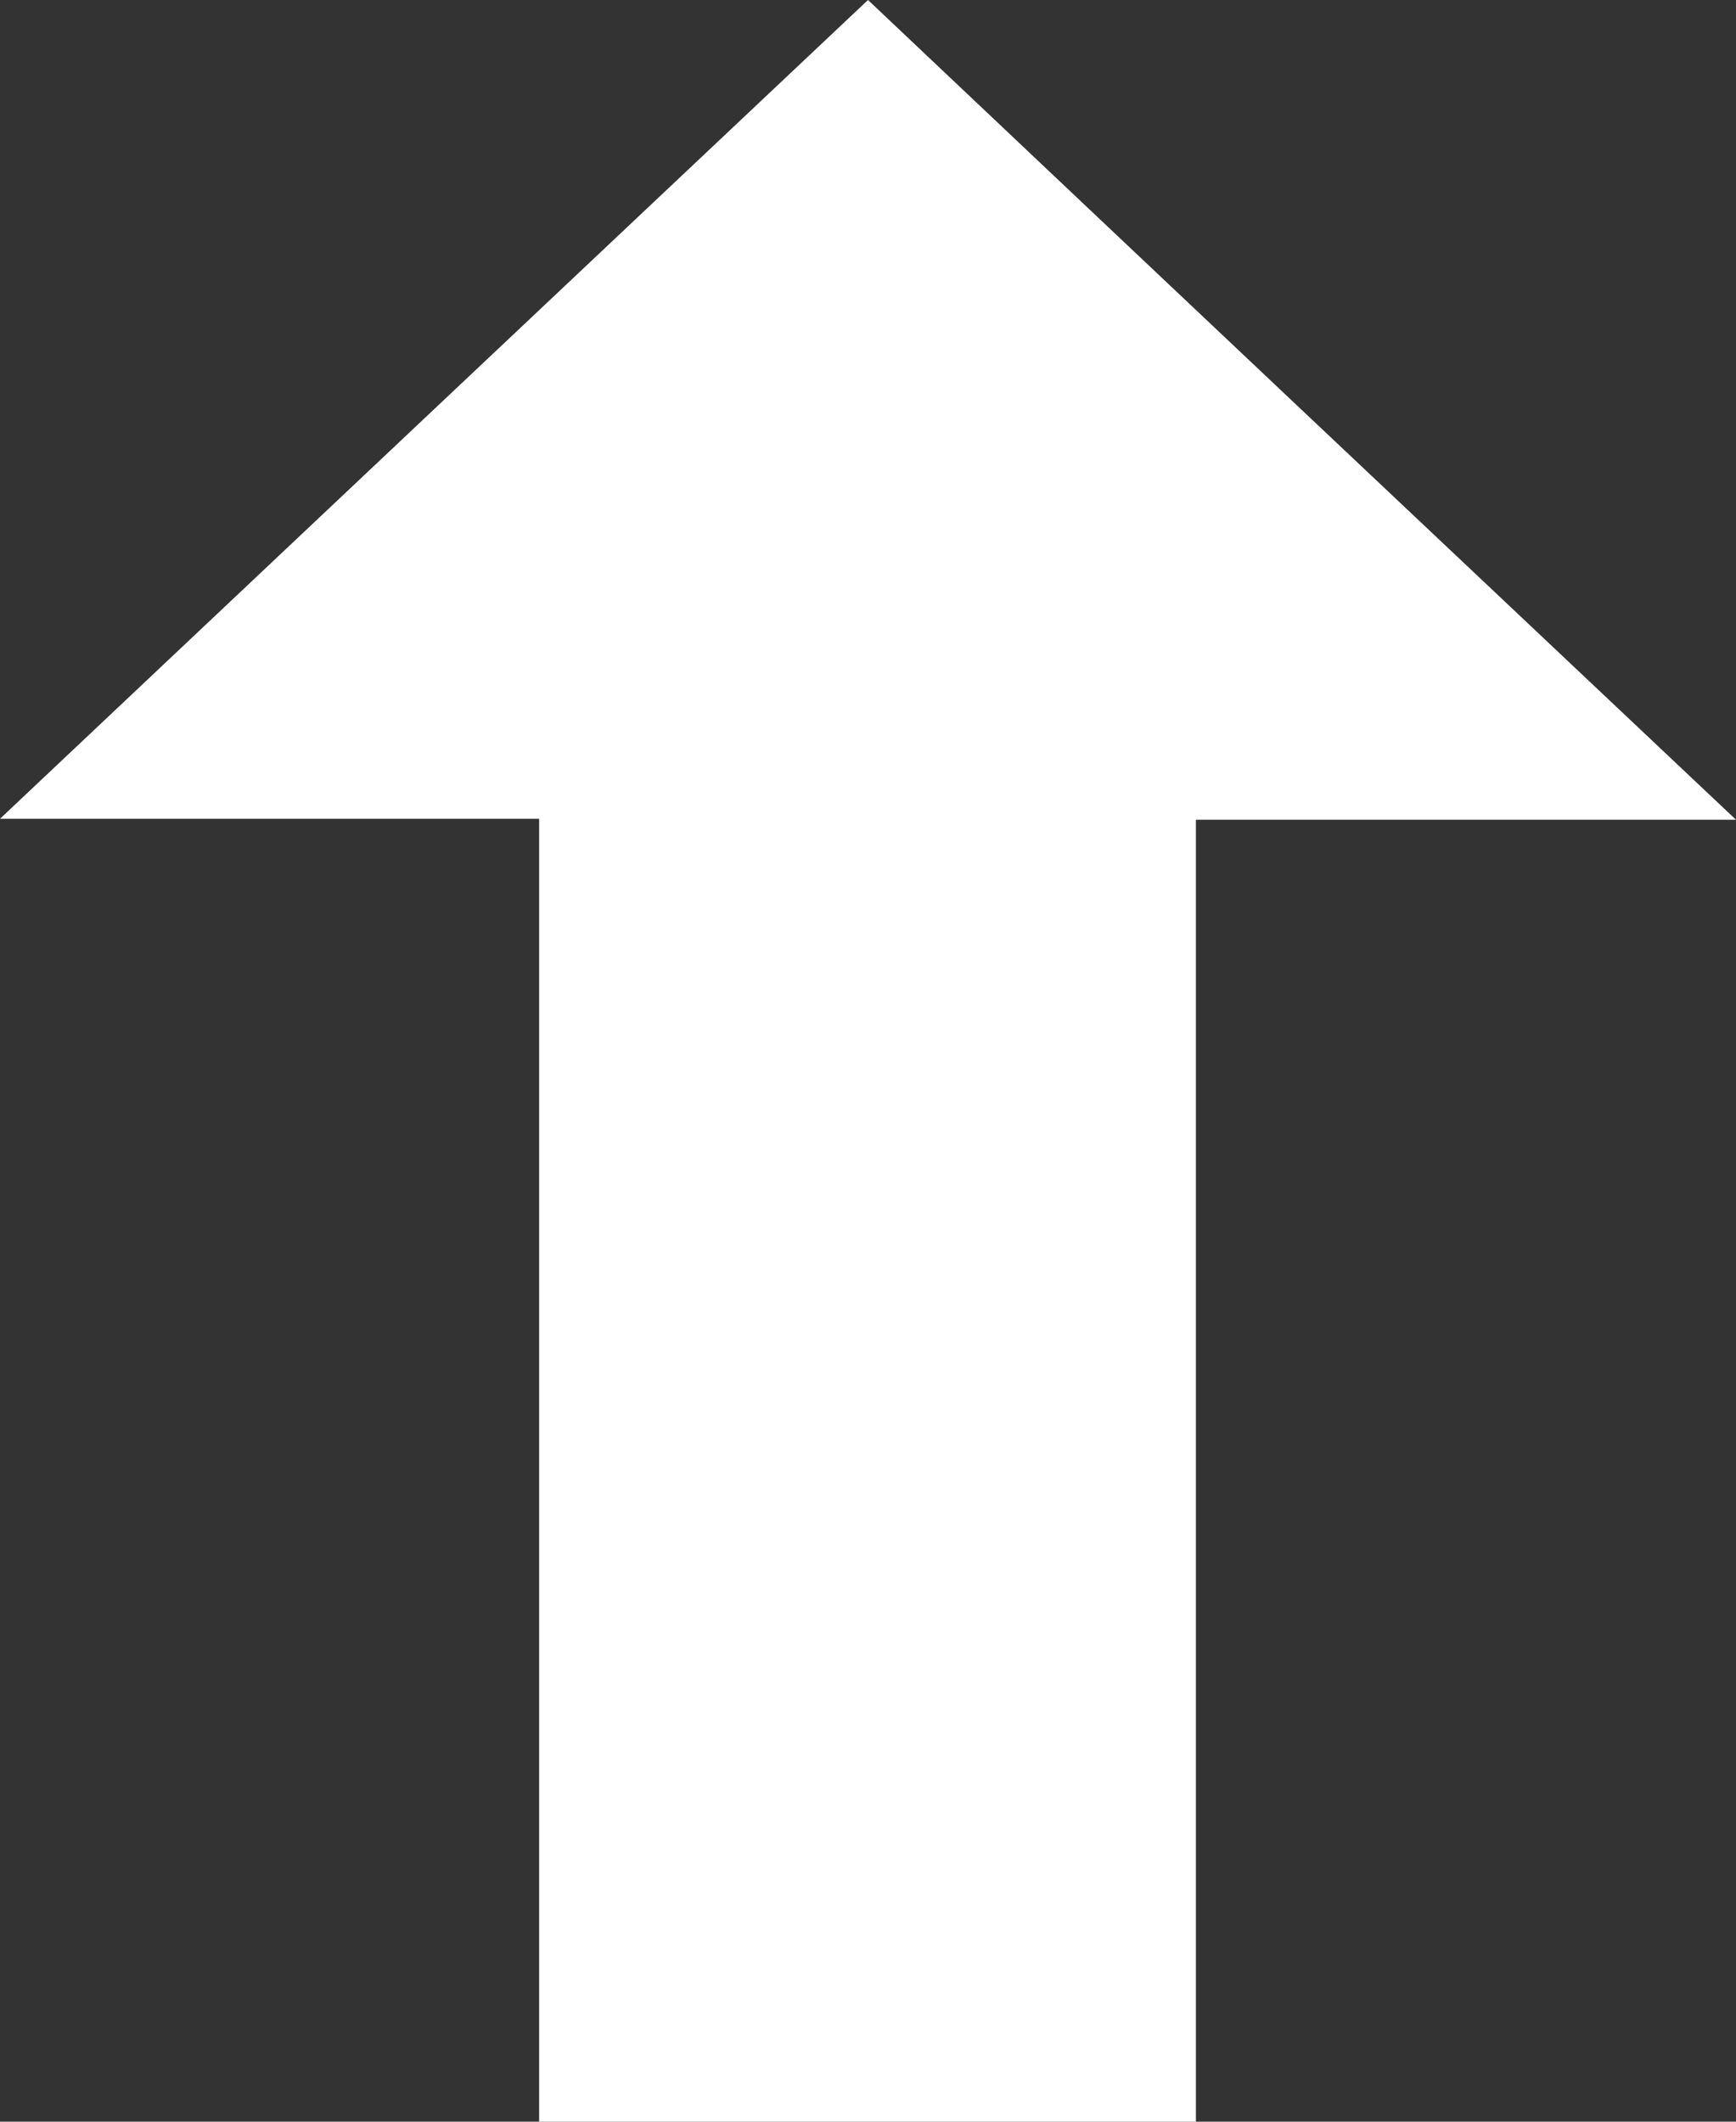
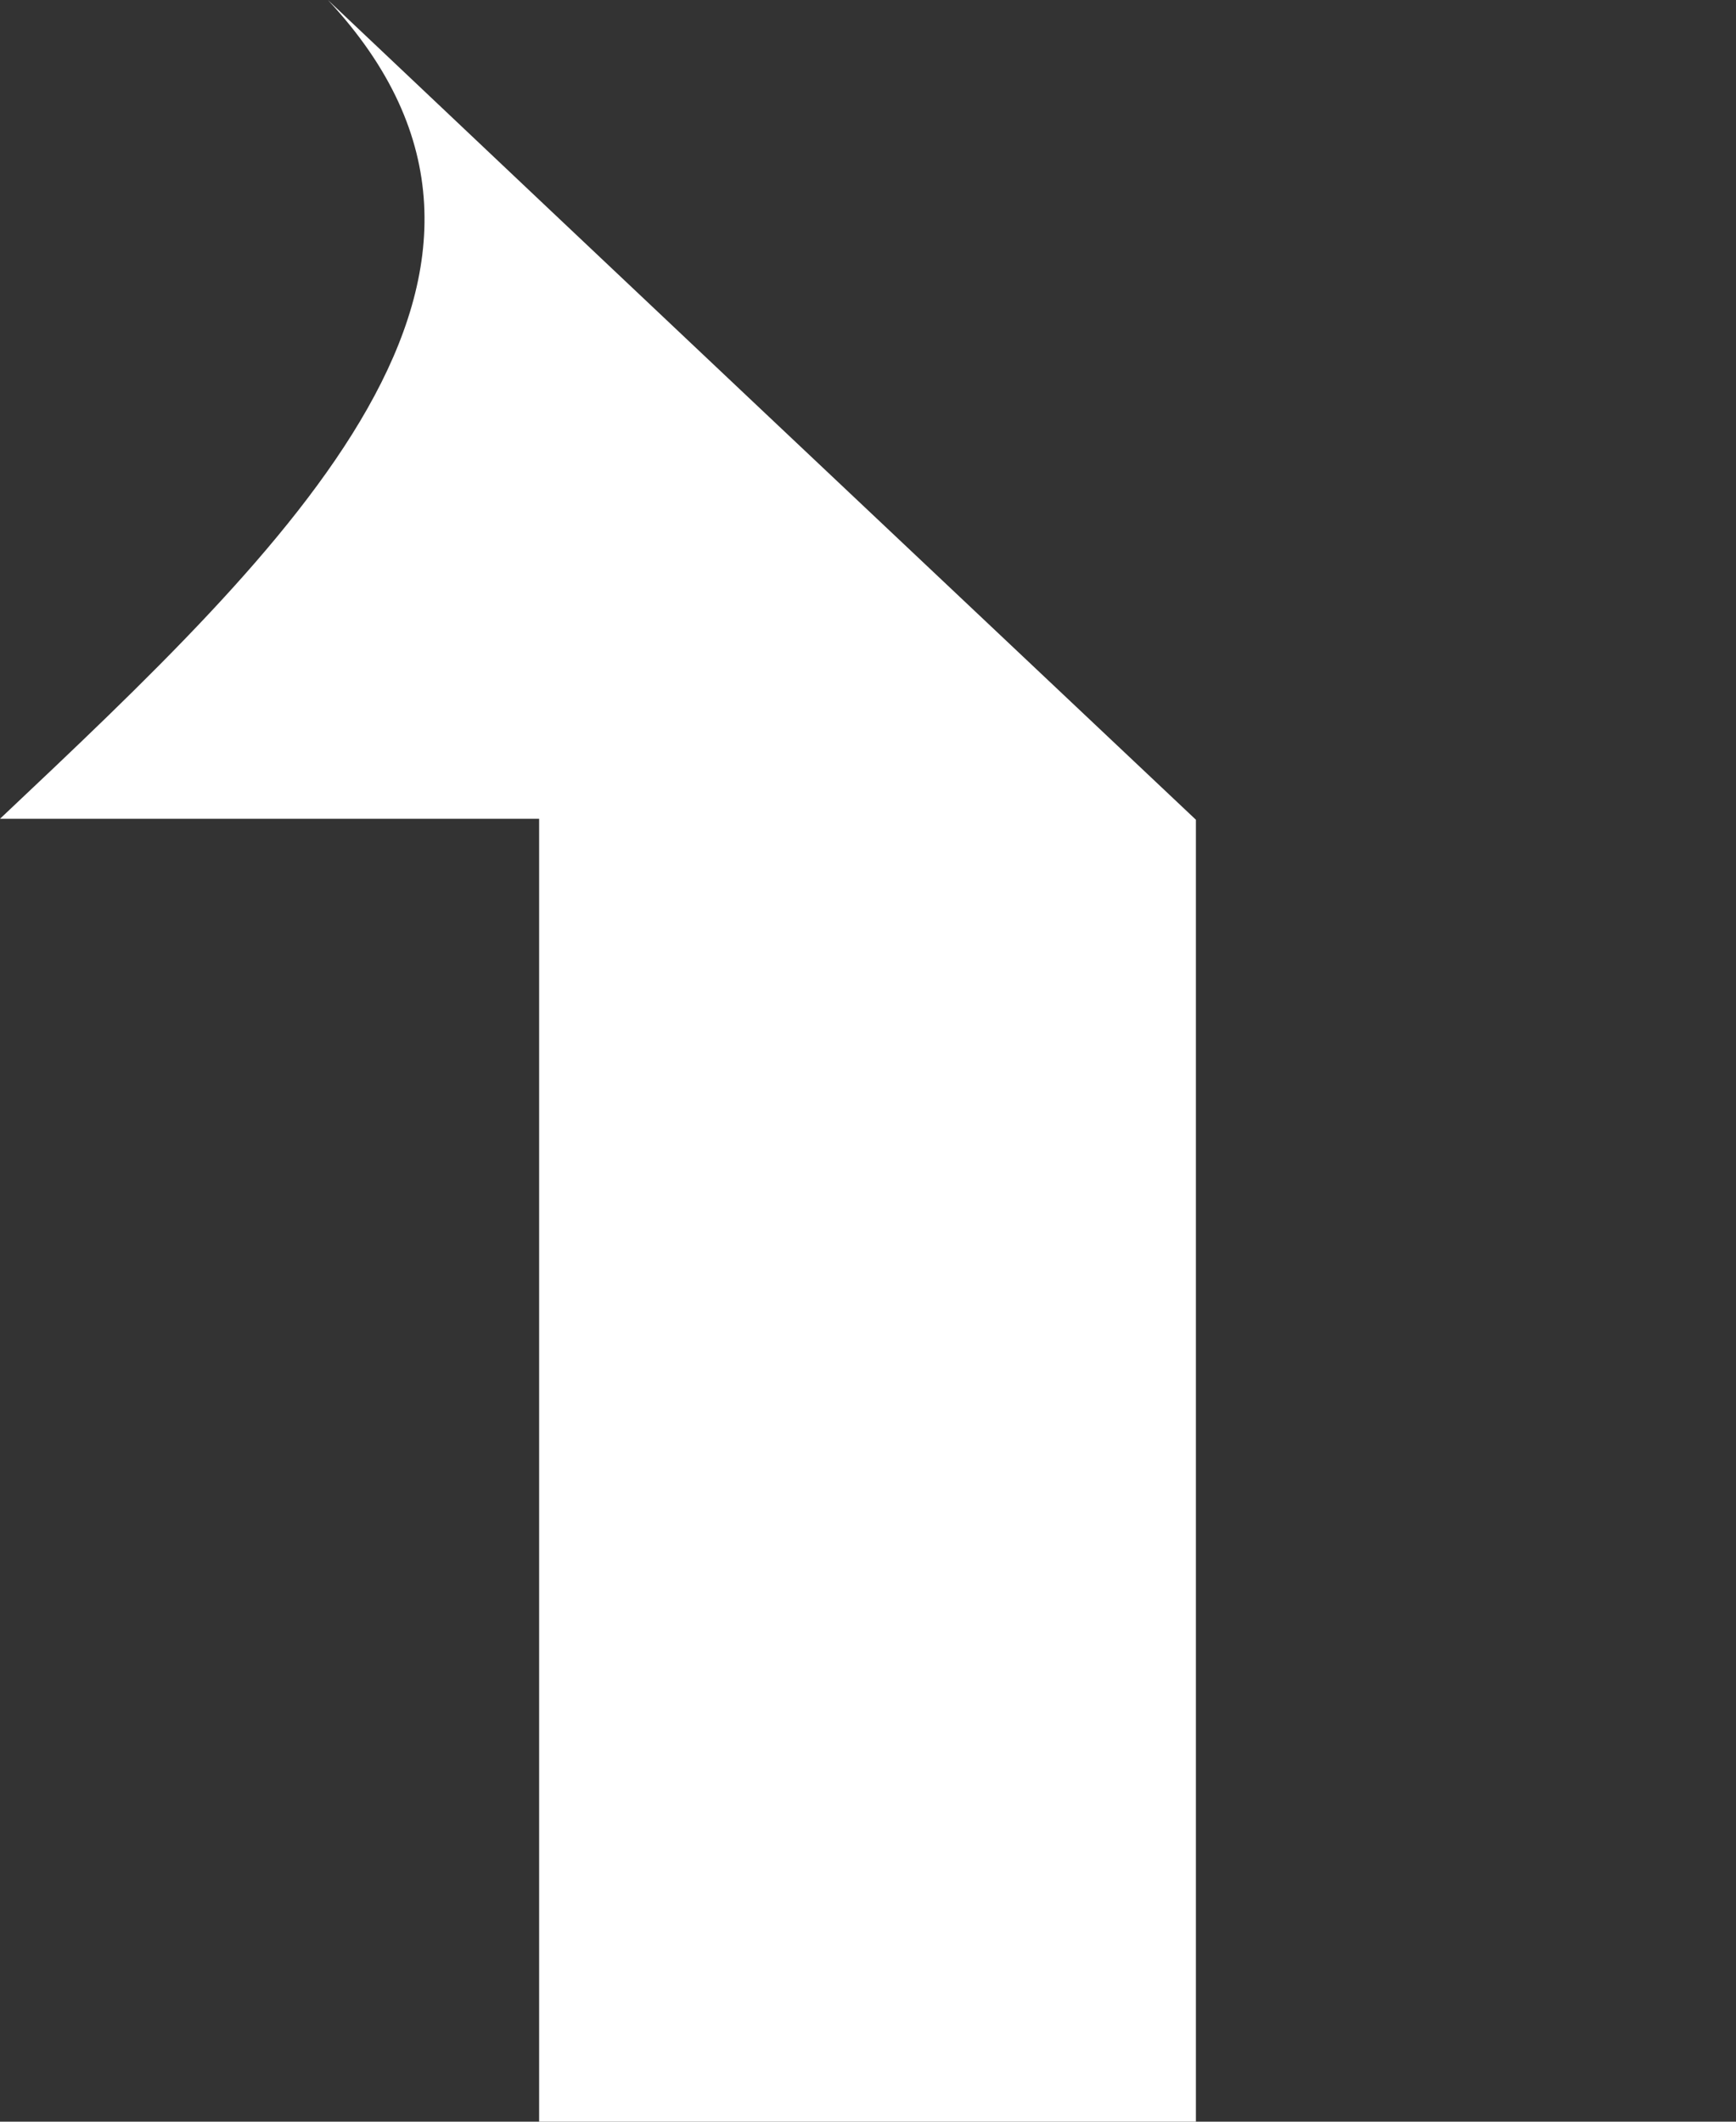
<svg xmlns="http://www.w3.org/2000/svg" width="18" height="22" viewBox="0 0 18 22">
  <rect x="0" y="0" width="18" height="22" fill="#333333" stroke="none" />
  <defs>
    <style>
      .cls-1 {
        fill: #fff;
        fill-rule: evenodd;
      }
    </style>
  </defs>
-   <path id="形状_585" data-name="形状 585" class="cls-1" d="M1189,1774.49h5.59V1788h6.81v-13.5h5.6c-3.01-2.84-6.02-5.68-9-8.5C1195.02,1768.81,1192.01,1771.65,1189,1774.49Z" transform="translate(-1189 -1766)" />
+   <path id="形状_585" data-name="形状 585" class="cls-1" d="M1189,1774.49h5.59V1788h6.81v-13.5c-3.01-2.84-6.02-5.68-9-8.5C1195.02,1768.81,1192.01,1771.65,1189,1774.49Z" transform="translate(-1189 -1766)" />
</svg>